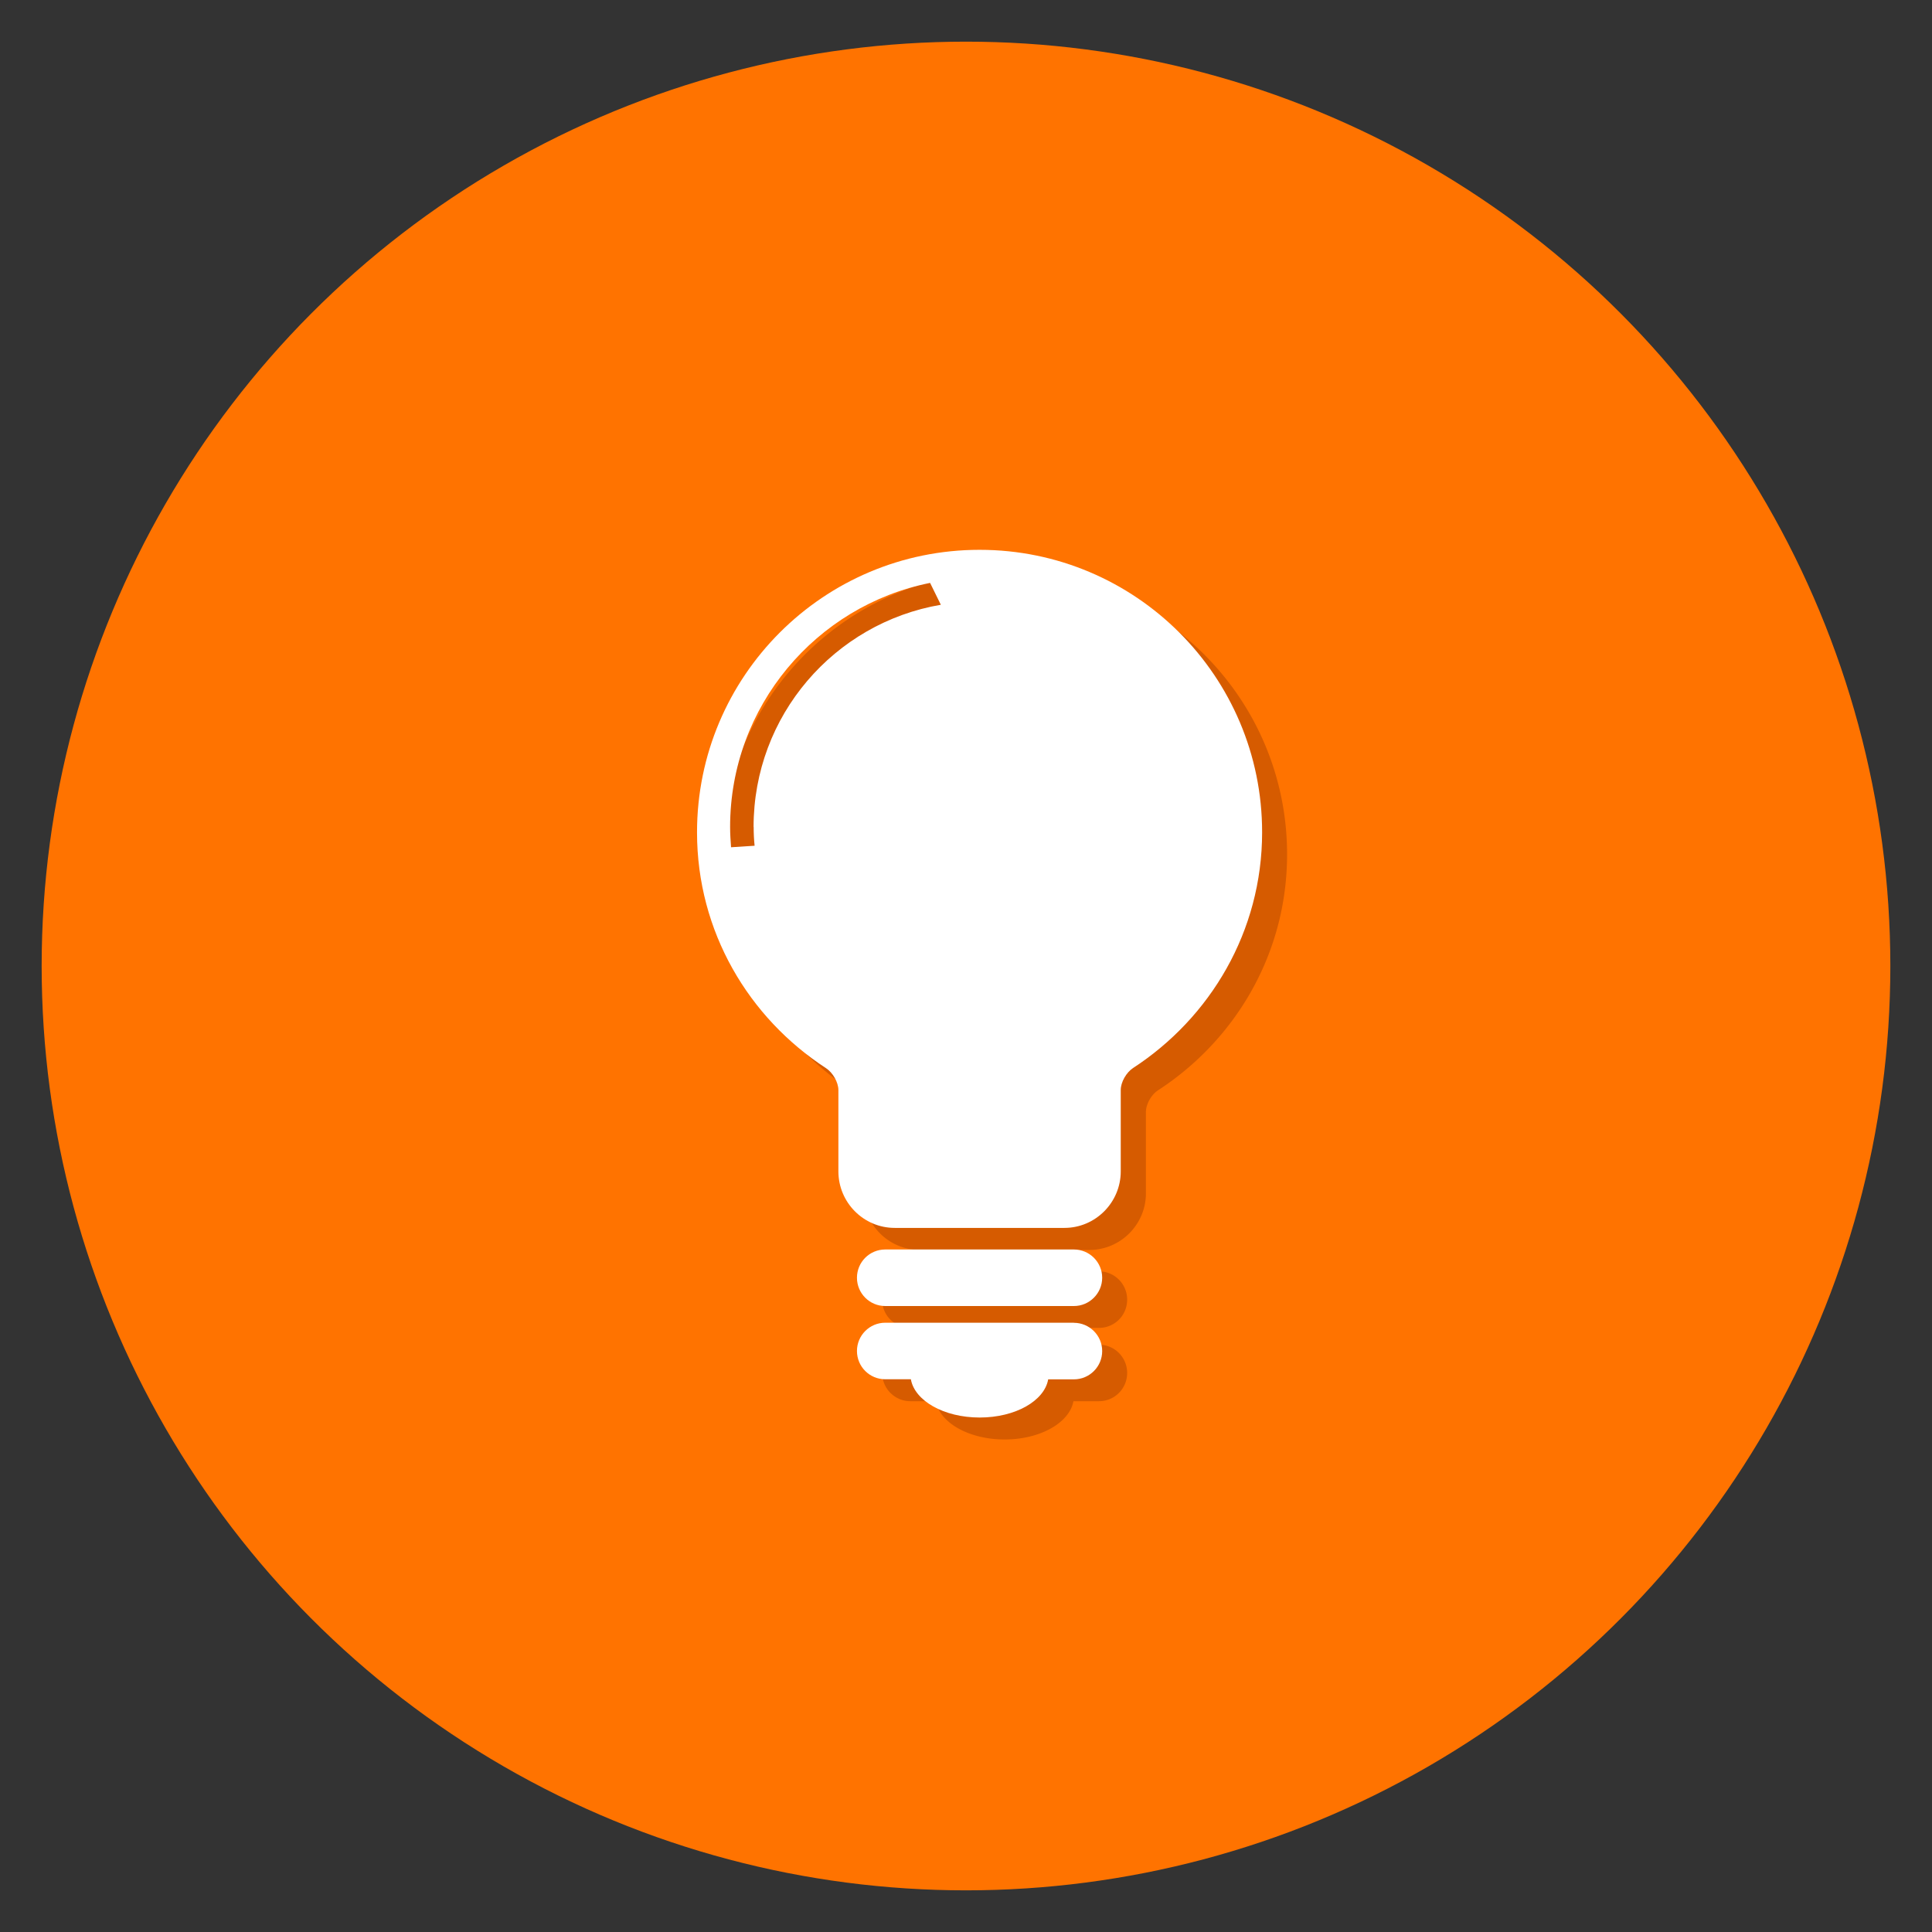
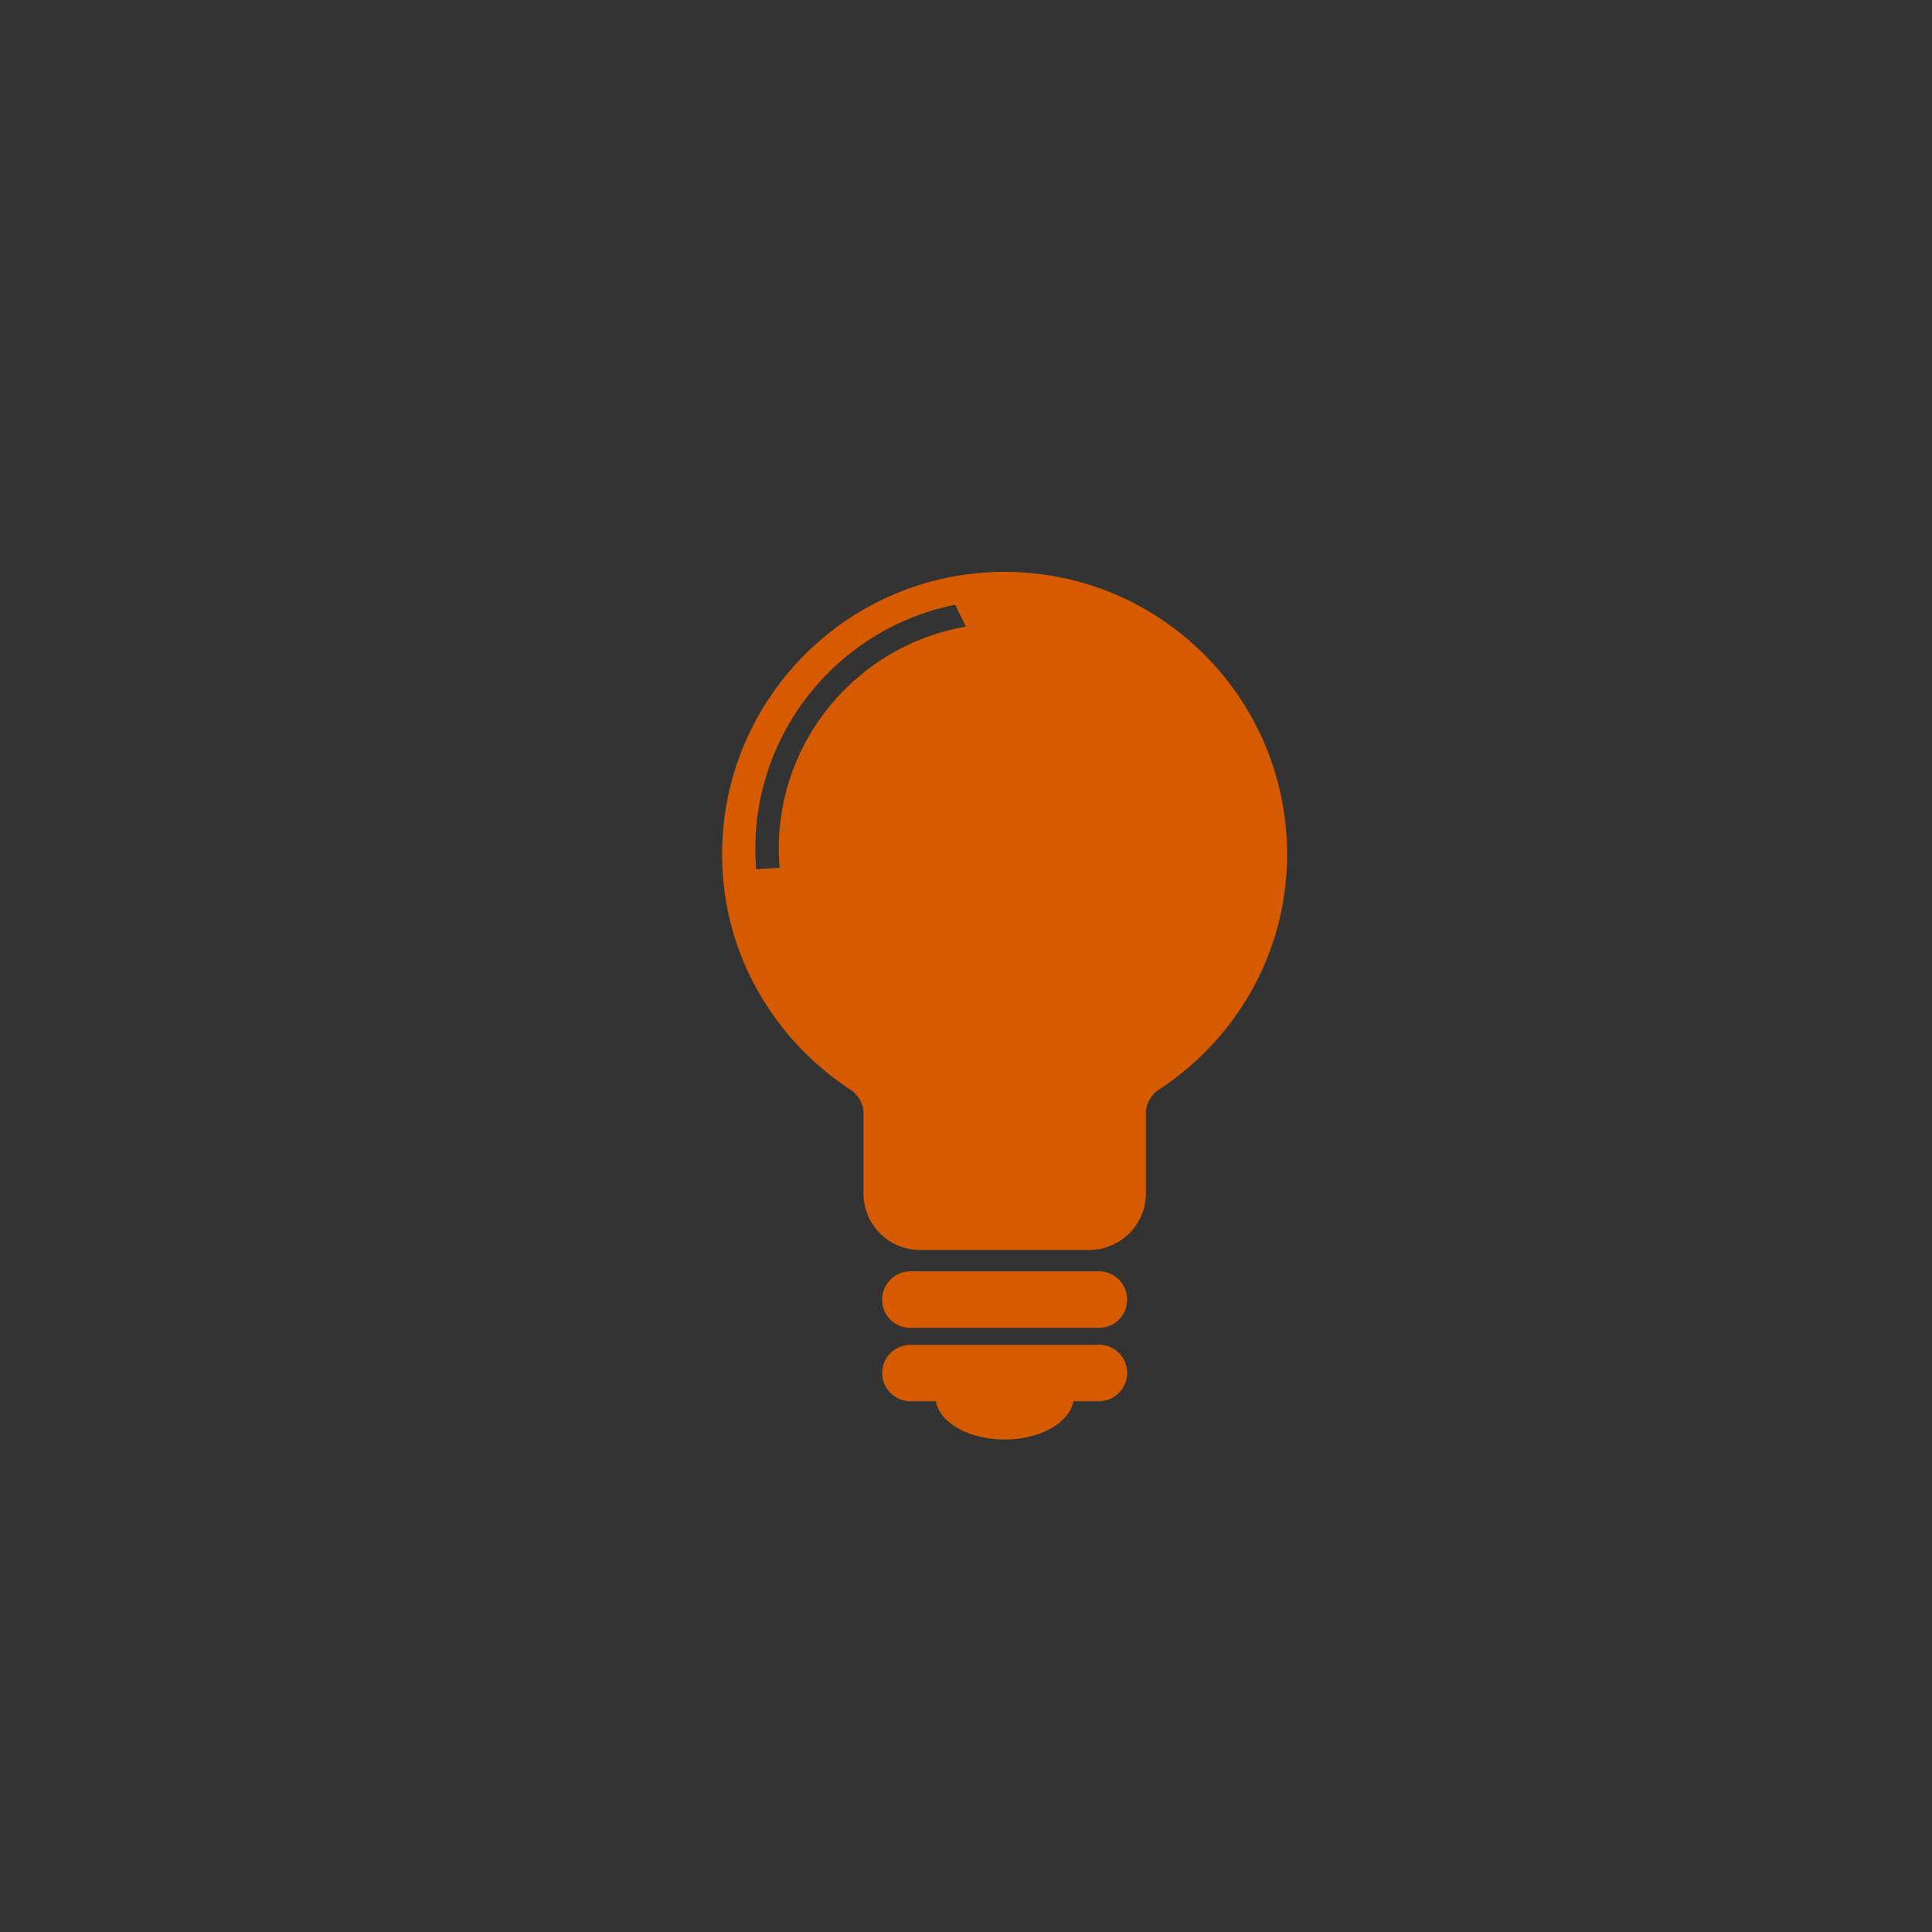
<svg xmlns="http://www.w3.org/2000/svg" width="205" height="205">
  <rect width="100%" height="100%" fill="#333333" stroke="none" />
-   <circle cx="102.5" cy="102.5" r="98.08" fill="#FF7300" />
  <path d="M116.6 134.9h-20c-1.66 0-3 1.35-3 3 0 1.67 1.34 3 3 3h20c1.67 0 3-1.33 3-3 0-1.65-1.33-3-3-3zm0 7.8h-20a2.99 2.99 0 0 0 0 5.98h2.7c.42 2.3 3.53 4.06 7.3 4.06s6.88-1.77 7.3-4.06h2.7c1.67 0 3-1.34 3-3 0-1.65-1.33-3-3-3zm-10-82.02c-16.56 0-29.98 13.42-29.98 29.98 0 10.52 5.5 19.67 13.7 25.02.7.46 1.3 1.48 1.3 2.32v8.63c0 3.3 2.67 6 6 6h17.97c3.3 0 6-2.7 6-6V118c0-.84.58-1.86 1.3-2.32 8.2-5.34 13.68-14.5 13.68-25.02 0-16.56-13.42-29.98-29.98-29.98zm-23.97 29.4c0 .68.04 1.35.1 2l-2.5.15c-.04-.7-.08-1.42-.08-2.14 0-12.82 9.1-23.5 21.2-25.92l1.15 2.32c-11.28 1.93-19.87 11.75-19.87 23.6z" fill="#D65B00" />
-   <path d="M113.95 132.58H93.93c-1.66 0-3 1.34-3 3 0 1.65 1.34 3 3 3h20.02c1.65 0 3-1.35 3-3 0-1.66-1.35-3-3-3zm0 7.77H93.93c-1.66 0-3 1.35-3 3 0 1.66 1.34 3 3 3h2.72c.4 2.28 3.5 4.06 7.3 4.06s6.87-1.77 7.27-4.05h2.73c1.65 0 3-1.34 3-3s-1.35-3-3-3zm-10.01-82.01c-16.56 0-29.98 13.42-29.98 29.98 0 10.53 5.48 19.68 13.7 25.03.7.46 1.3 1.48 1.3 2.32v8.62c0 3.3 2.67 6 5.98 6h18c3.3 0 5.98-2.7 5.98-6v-8.63c0-.85.6-1.87 1.3-2.33 8.2-5.34 13.7-14.5 13.7-25.02 0-16.55-13.43-29.97-29.98-29.97zm-23.97 29.4c0 .7.03 1.35.1 2l-2.5.16c-.05-.7-.1-1.42-.1-2.15 0-12.8 9.13-23.48 21.22-25.9l1.14 2.32c-11.3 1.93-19.87 11.75-19.87 23.58z" fill="#fff" />
</svg>